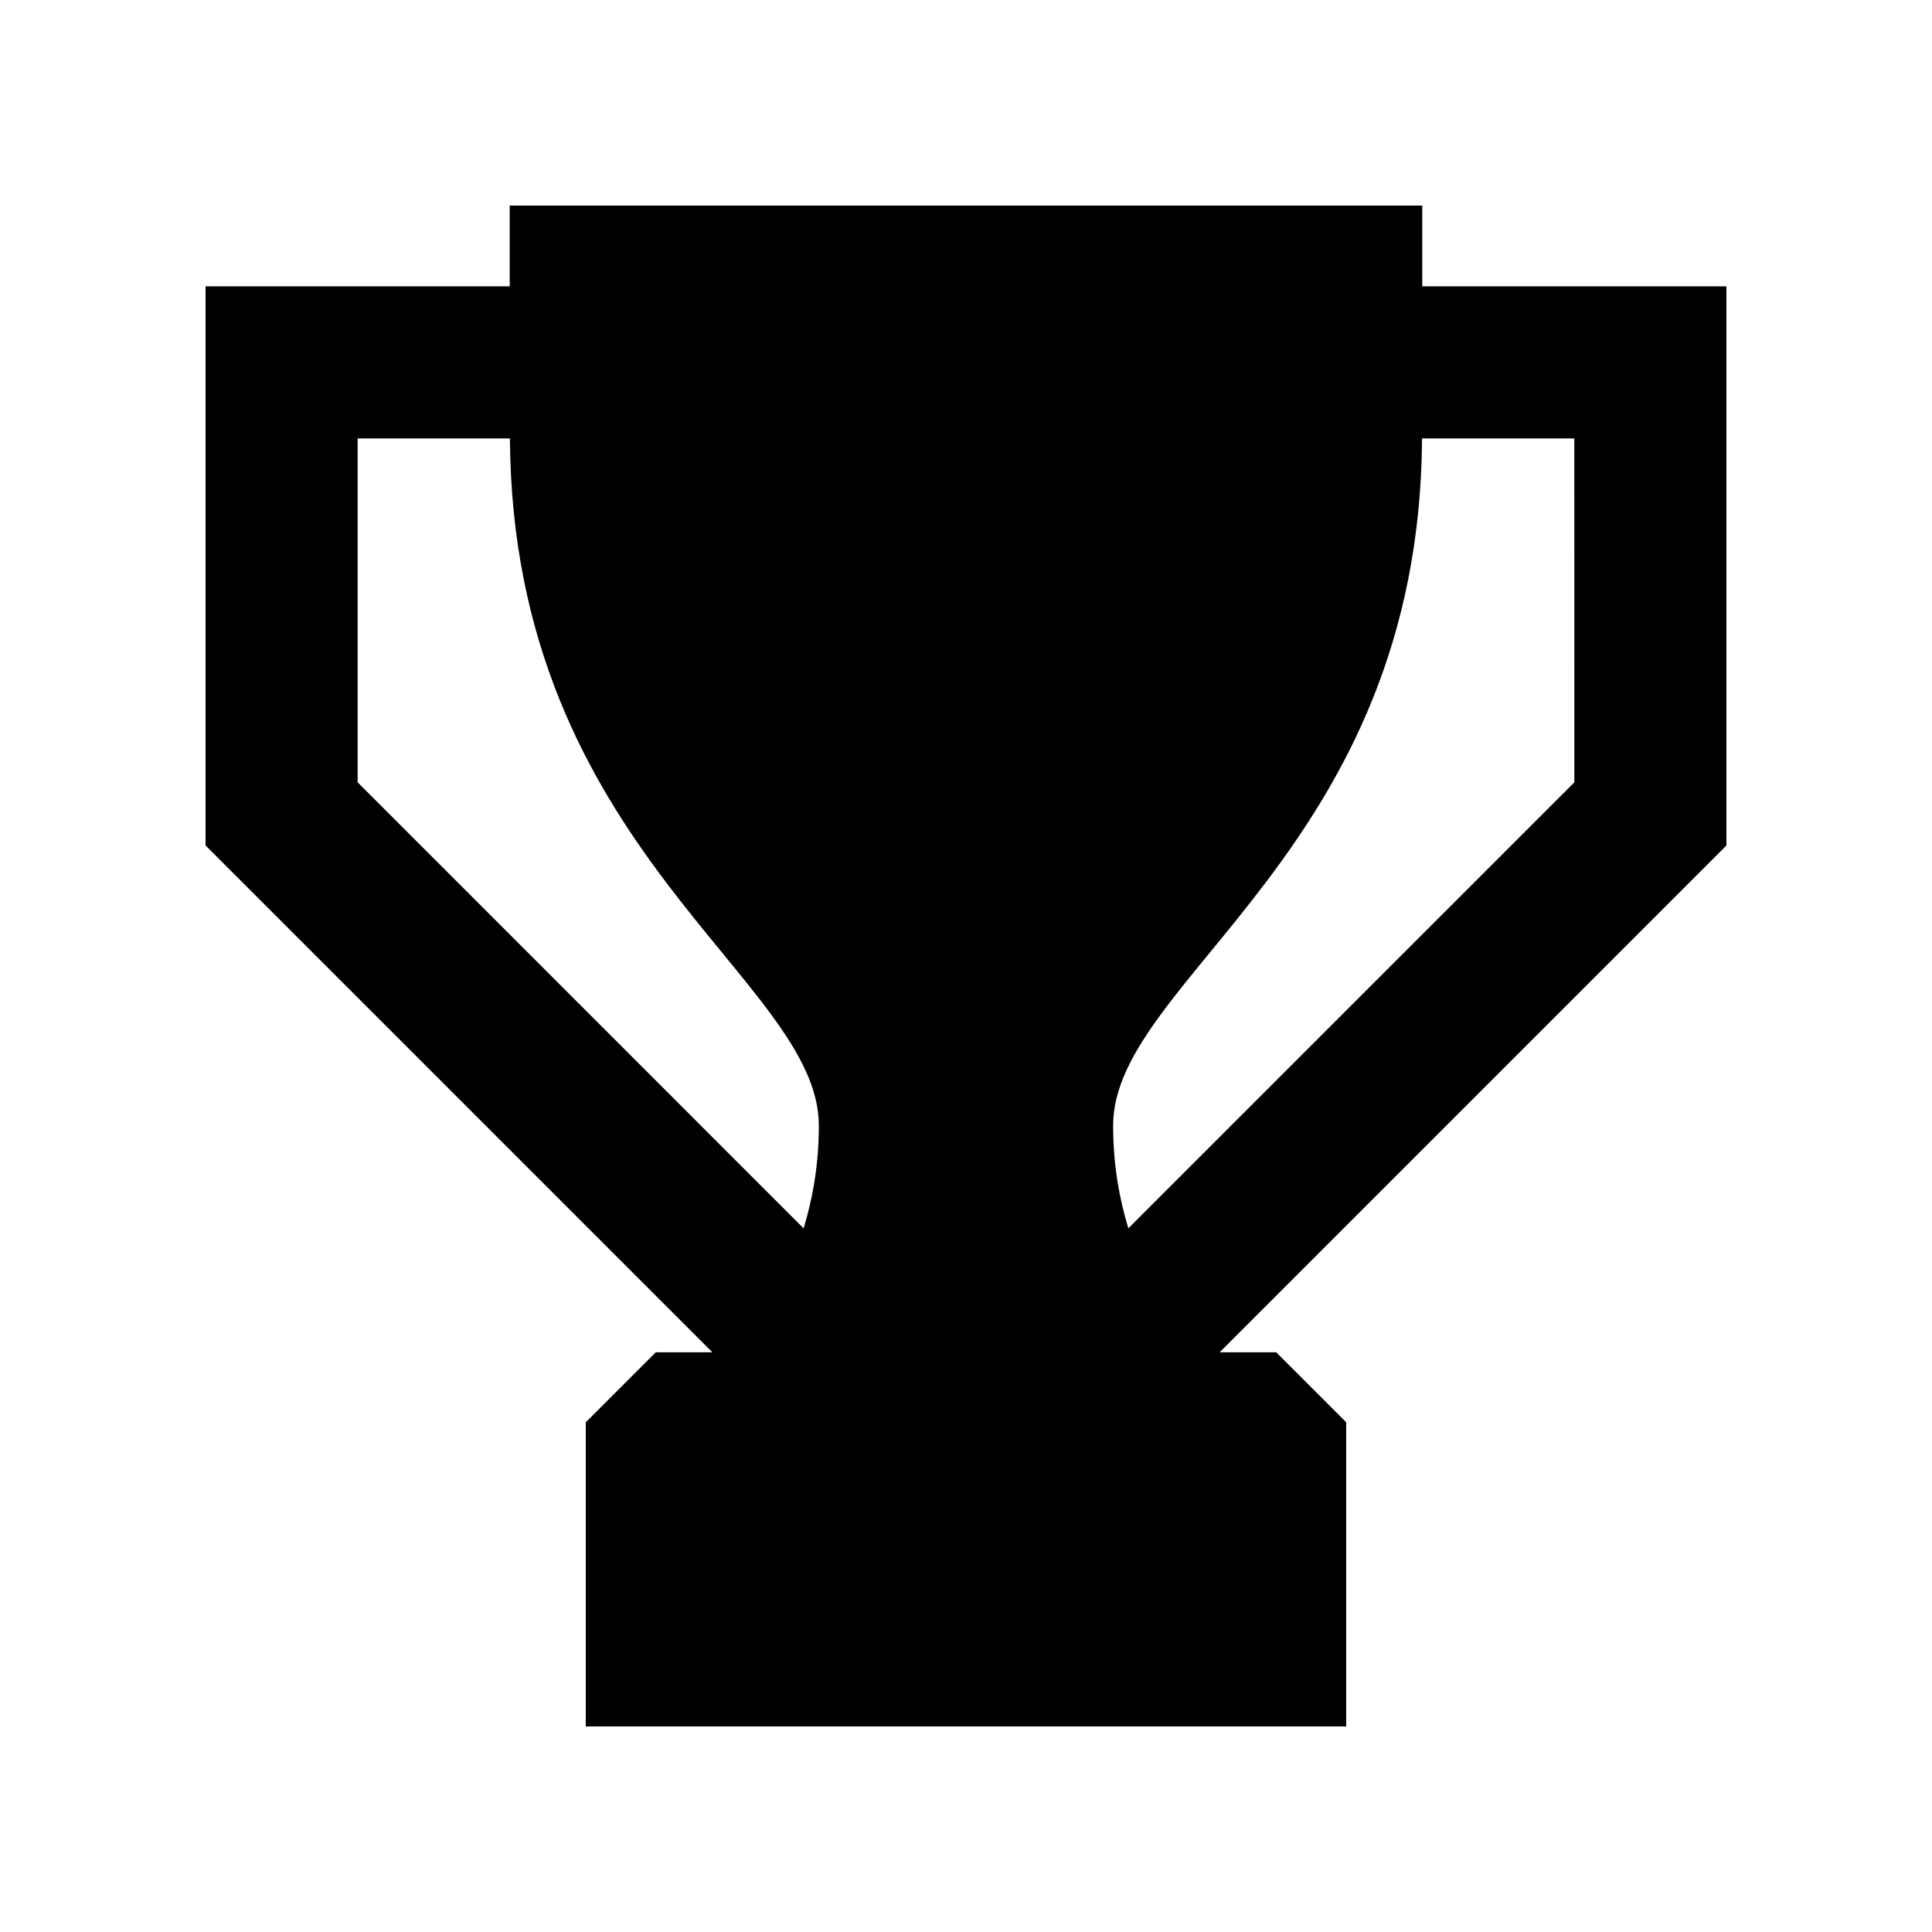
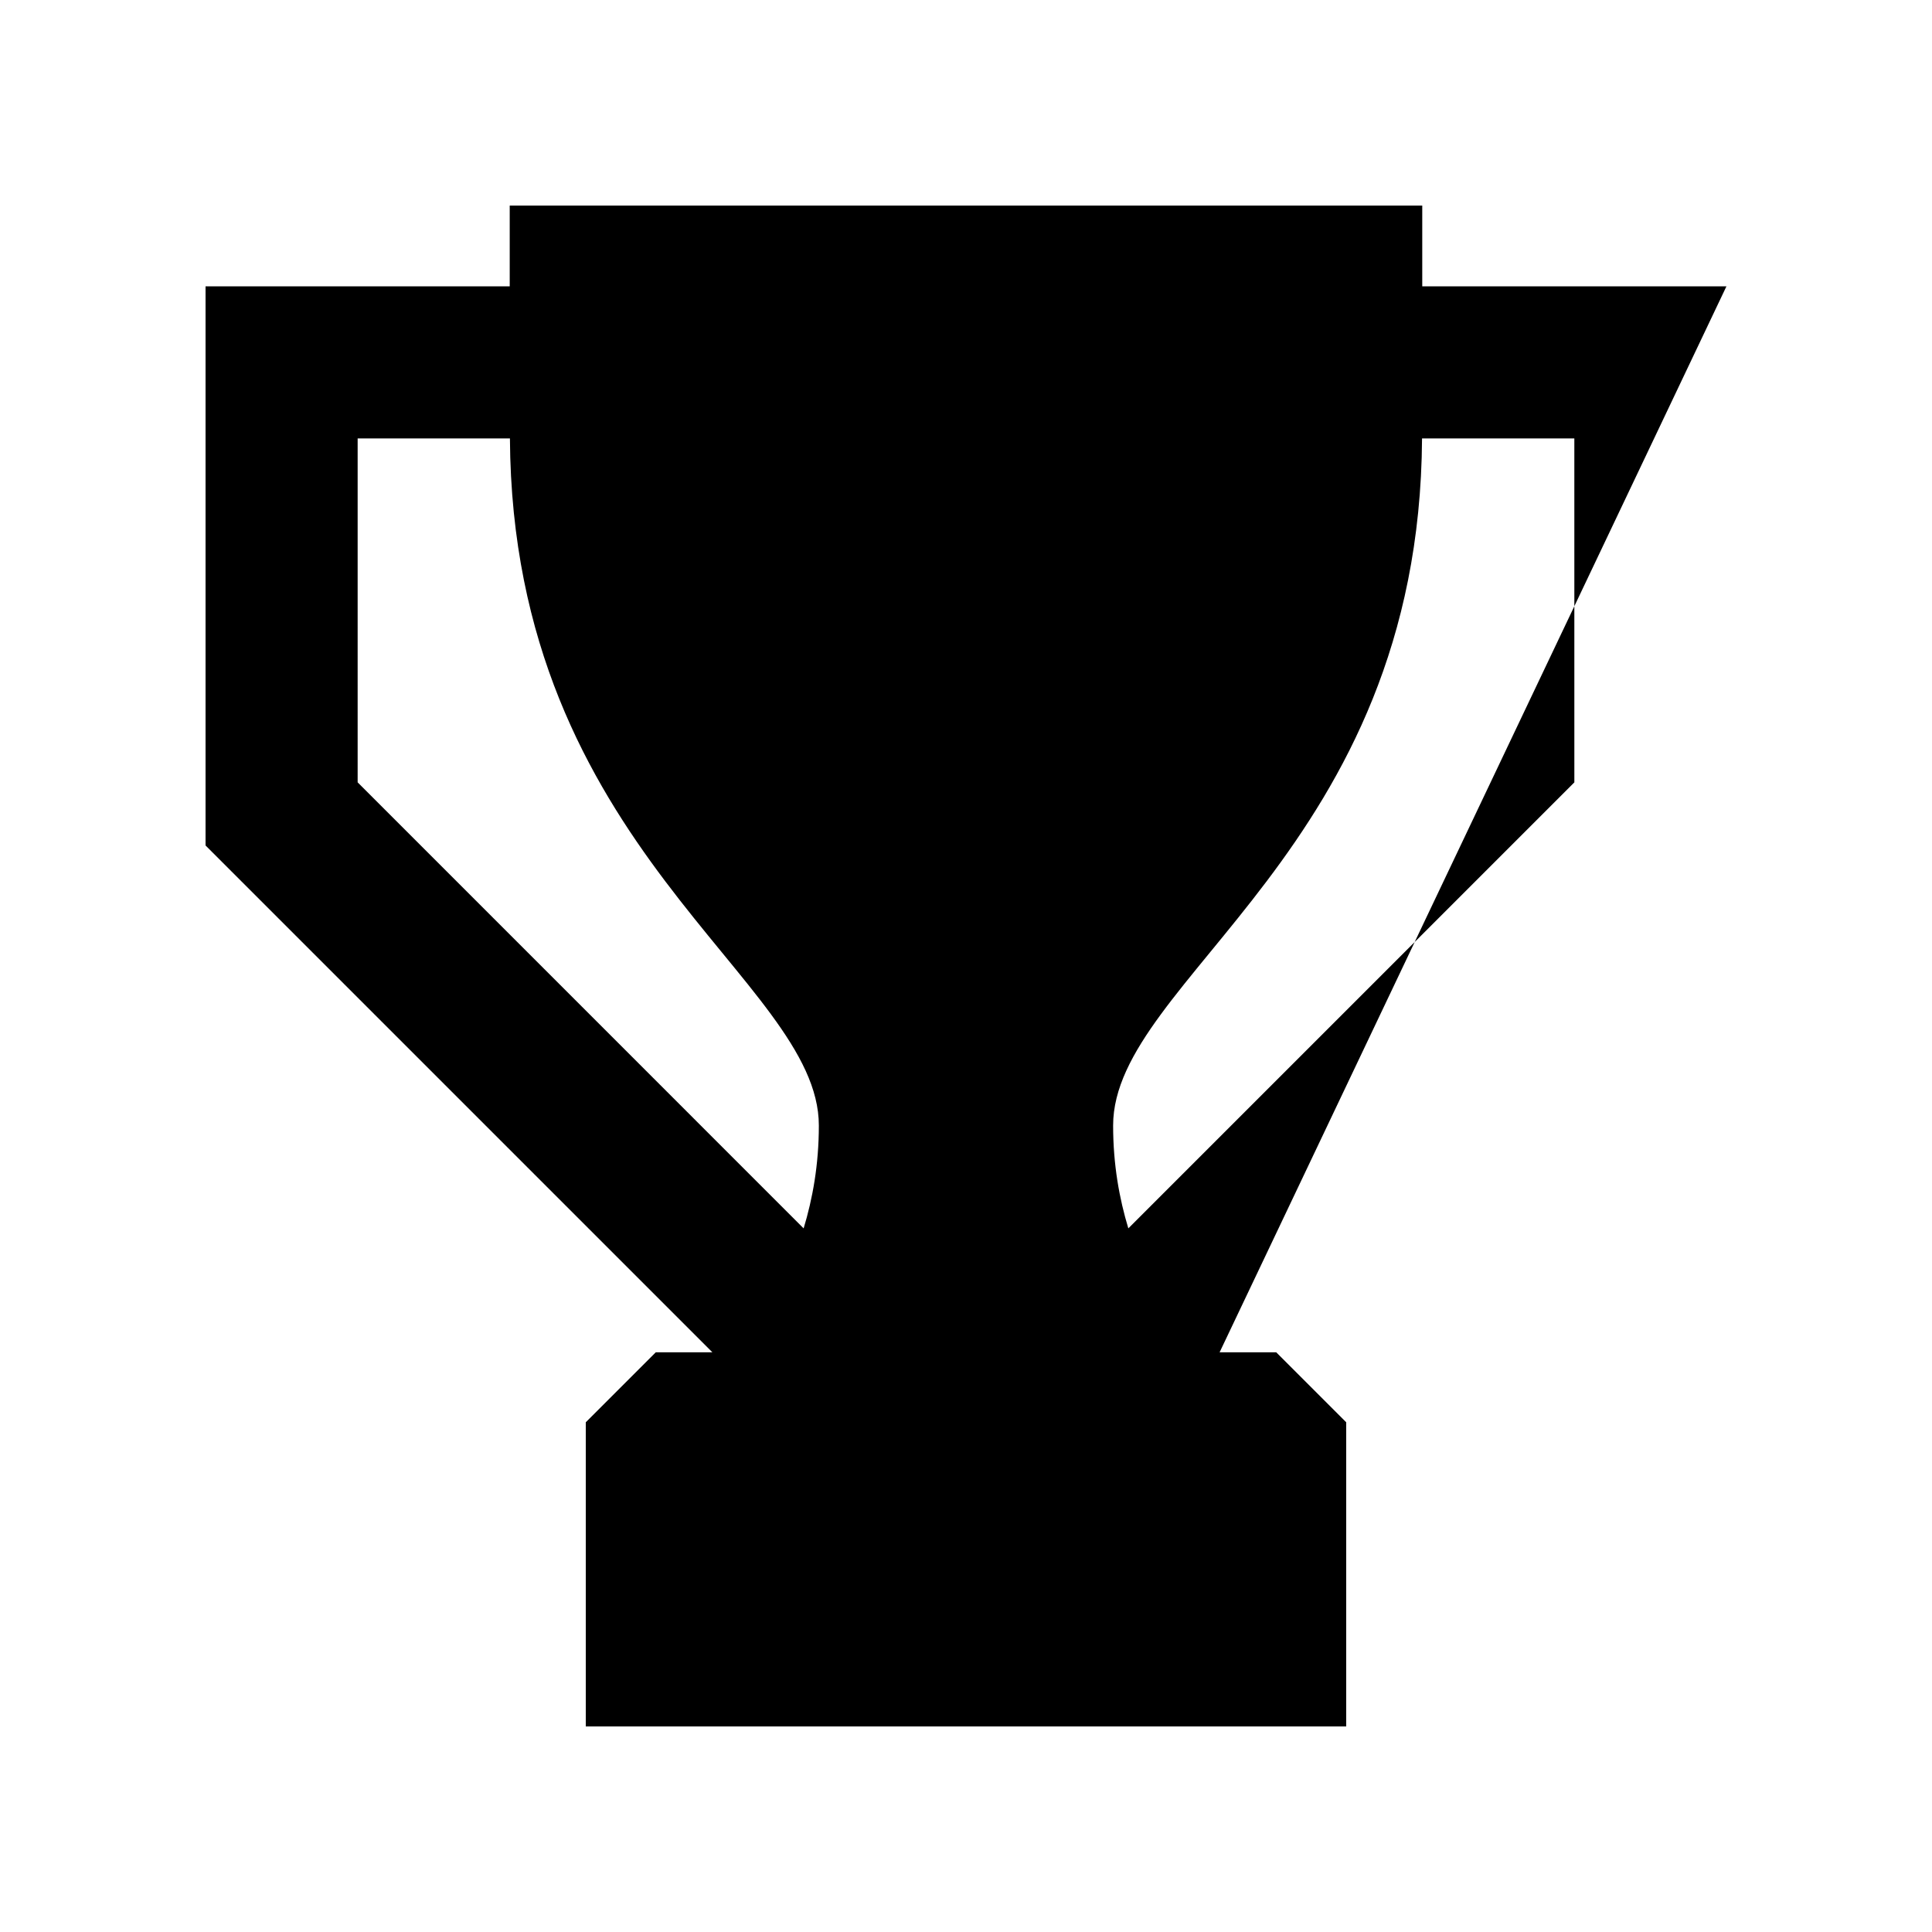
<svg xmlns="http://www.w3.org/2000/svg" fill="#000000" width="800px" height="800px" version="1.1" viewBox="144 144 512 512">
-   <path d="m601.52 219.89h-80.609v-21.41h-241.83v21.41h-80.609v148.17l134.32 134.32h-15.012l-18.543 18.539v80.609h201.52v-80.609l-18.539-18.539h-15.012l134.31-134.32zm-362.74 40.305h40.355c0.656 109.07 81.867 143.23 81.867 182.08 0 10.43-1.664 19.445-4.031 27.258l-118.19-118.2zm322.44 91.141-118.2 118.19c-2.367-7.809-4.031-16.828-4.031-27.258 0-38.895 81.215-73.004 81.867-182.08l40.359 0.004z" />
+   <path d="m601.52 219.89h-80.609v-21.41h-241.83v21.41h-80.609v148.17l134.32 134.32h-15.012l-18.543 18.539v80.609h201.52v-80.609l-18.539-18.539h-15.012zm-362.74 40.305h40.355c0.656 109.07 81.867 143.23 81.867 182.08 0 10.43-1.664 19.445-4.031 27.258l-118.19-118.2zm322.44 91.141-118.2 118.19c-2.367-7.809-4.031-16.828-4.031-27.258 0-38.895 81.215-73.004 81.867-182.08l40.359 0.004z" />
</svg>